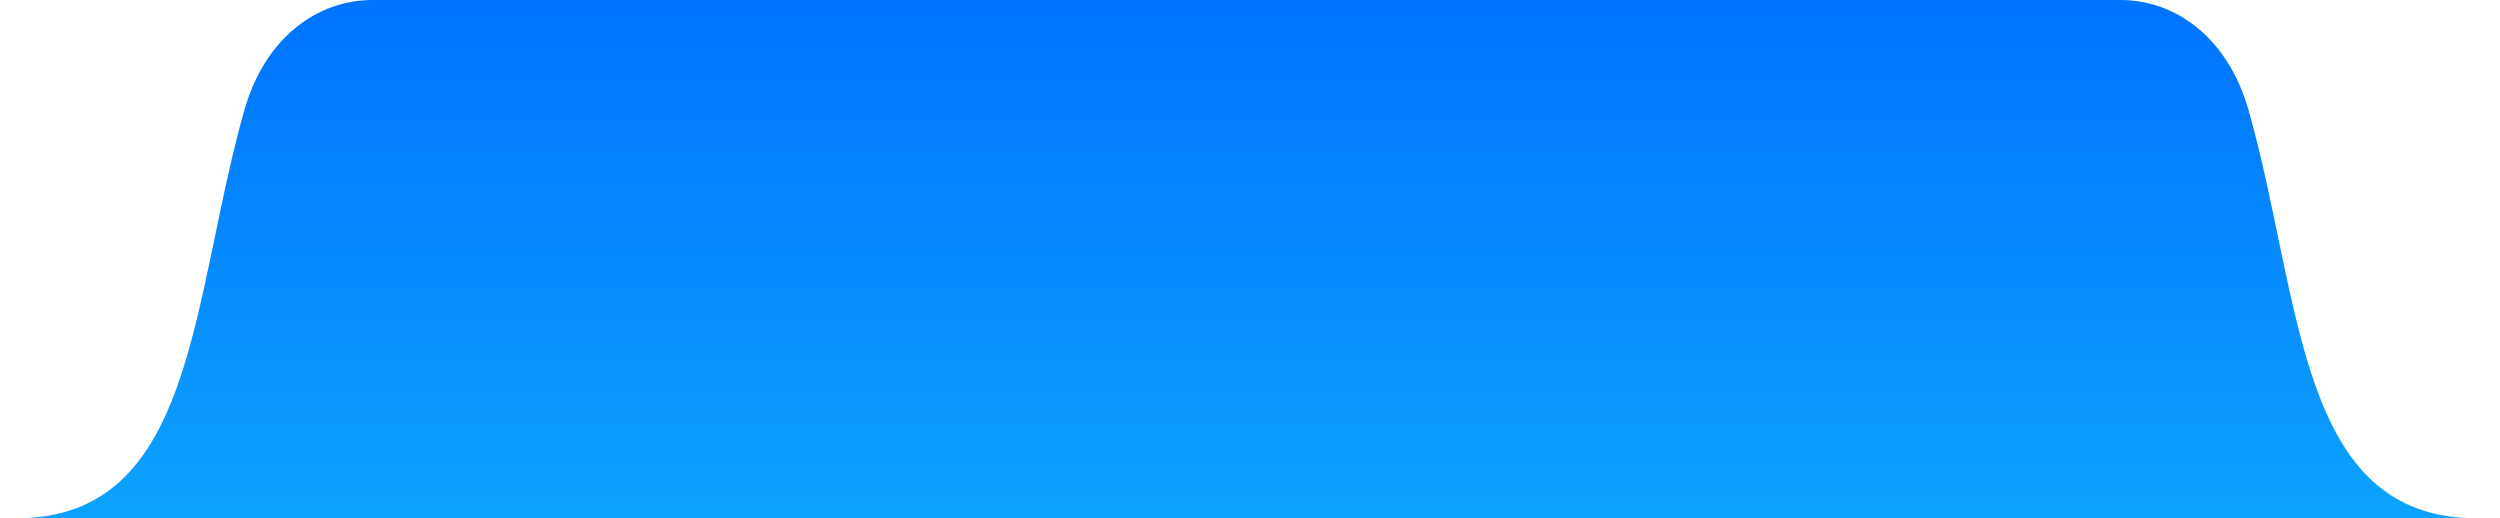
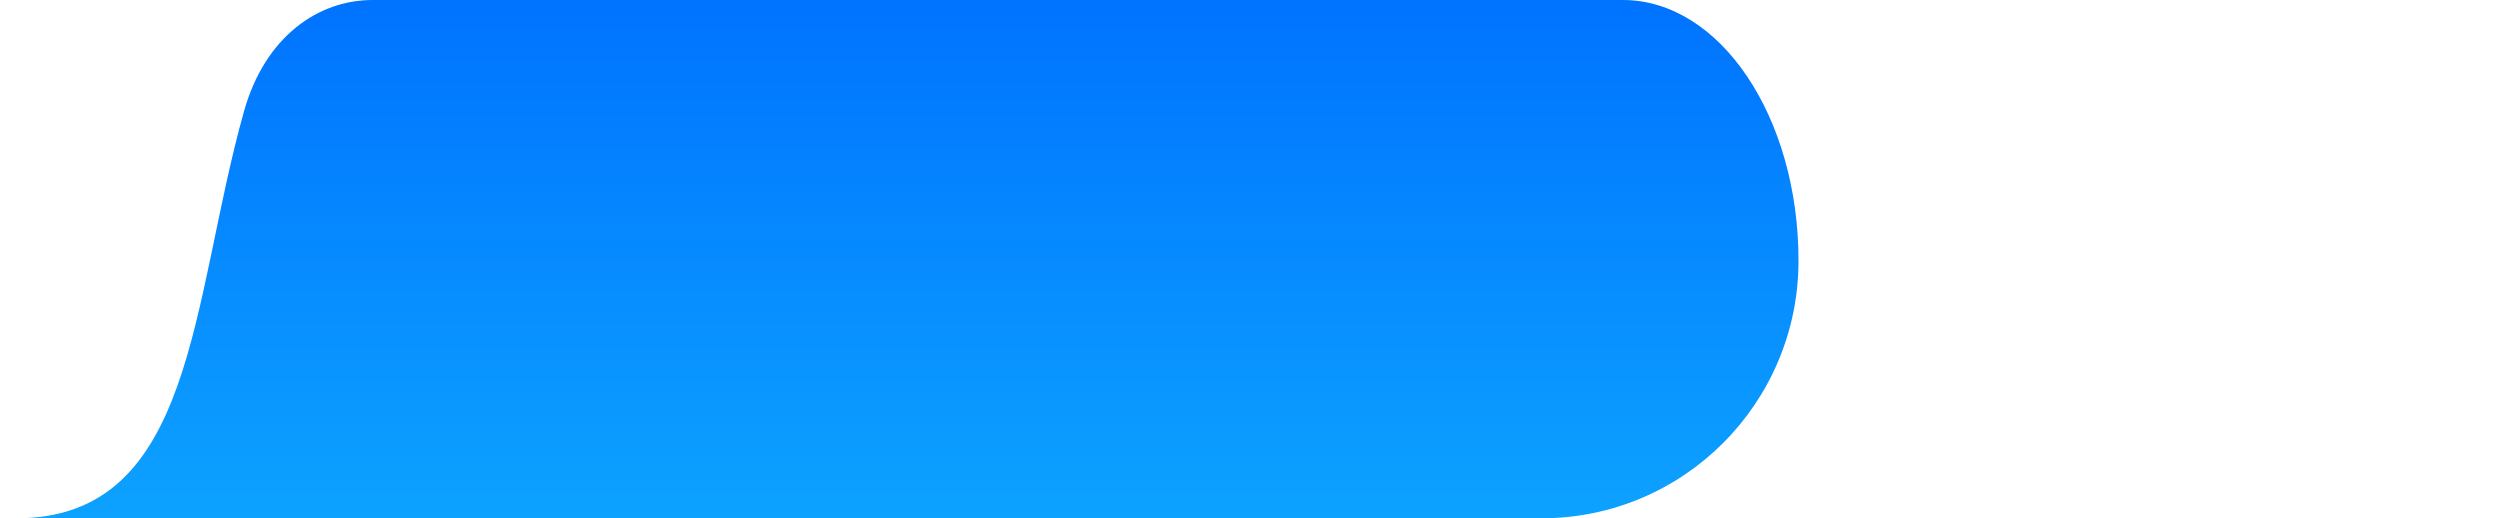
<svg xmlns="http://www.w3.org/2000/svg" width="164" height="34" viewBox="0 0 164 34" fill="none">
-   <path d="M71.018 17.099C71.018 7.655 76.176 0 82.539 0H139.094C142.661 0 146.149 2.402 147.524 7.287C151.026 19.731 150.704 34 162.463 34C173.018 34 117.115 34 87.901 34C78.566 34 71.018 26.433 71.018 17.099Z" fill="url(#paint0_linear_116_6024)" />
  <path d="M117.982 17.099C117.982 7.655 112.824 0 106.461 0H24.44C20.873 0 17.385 2.402 16.011 7.287C12.508 19.731 12.831 34 1.071 34C-9.9 34 66.193 34 101.115 34C110.449 34 117.982 26.433 117.982 17.099Z" fill="url(#paint1_linear_116_6024)" />
  <defs>
    <linearGradient id="paint0_linear_116_6024" x1="81.886" y1="0" x2="81.886" y2="34" gradientUnits="userSpaceOnUse">
      <stop stop-color="#0073FF" />
      <stop offset="1" stop-color="#0DA2FF" />
    </linearGradient>
    <linearGradient id="paint1_linear_116_6024" x1="81.886" y1="0" x2="81.886" y2="34" gradientUnits="userSpaceOnUse">
      <stop stop-color="#0073FF" />
      <stop offset="1" stop-color="#0DA2FF" />
    </linearGradient>
  </defs>
</svg>